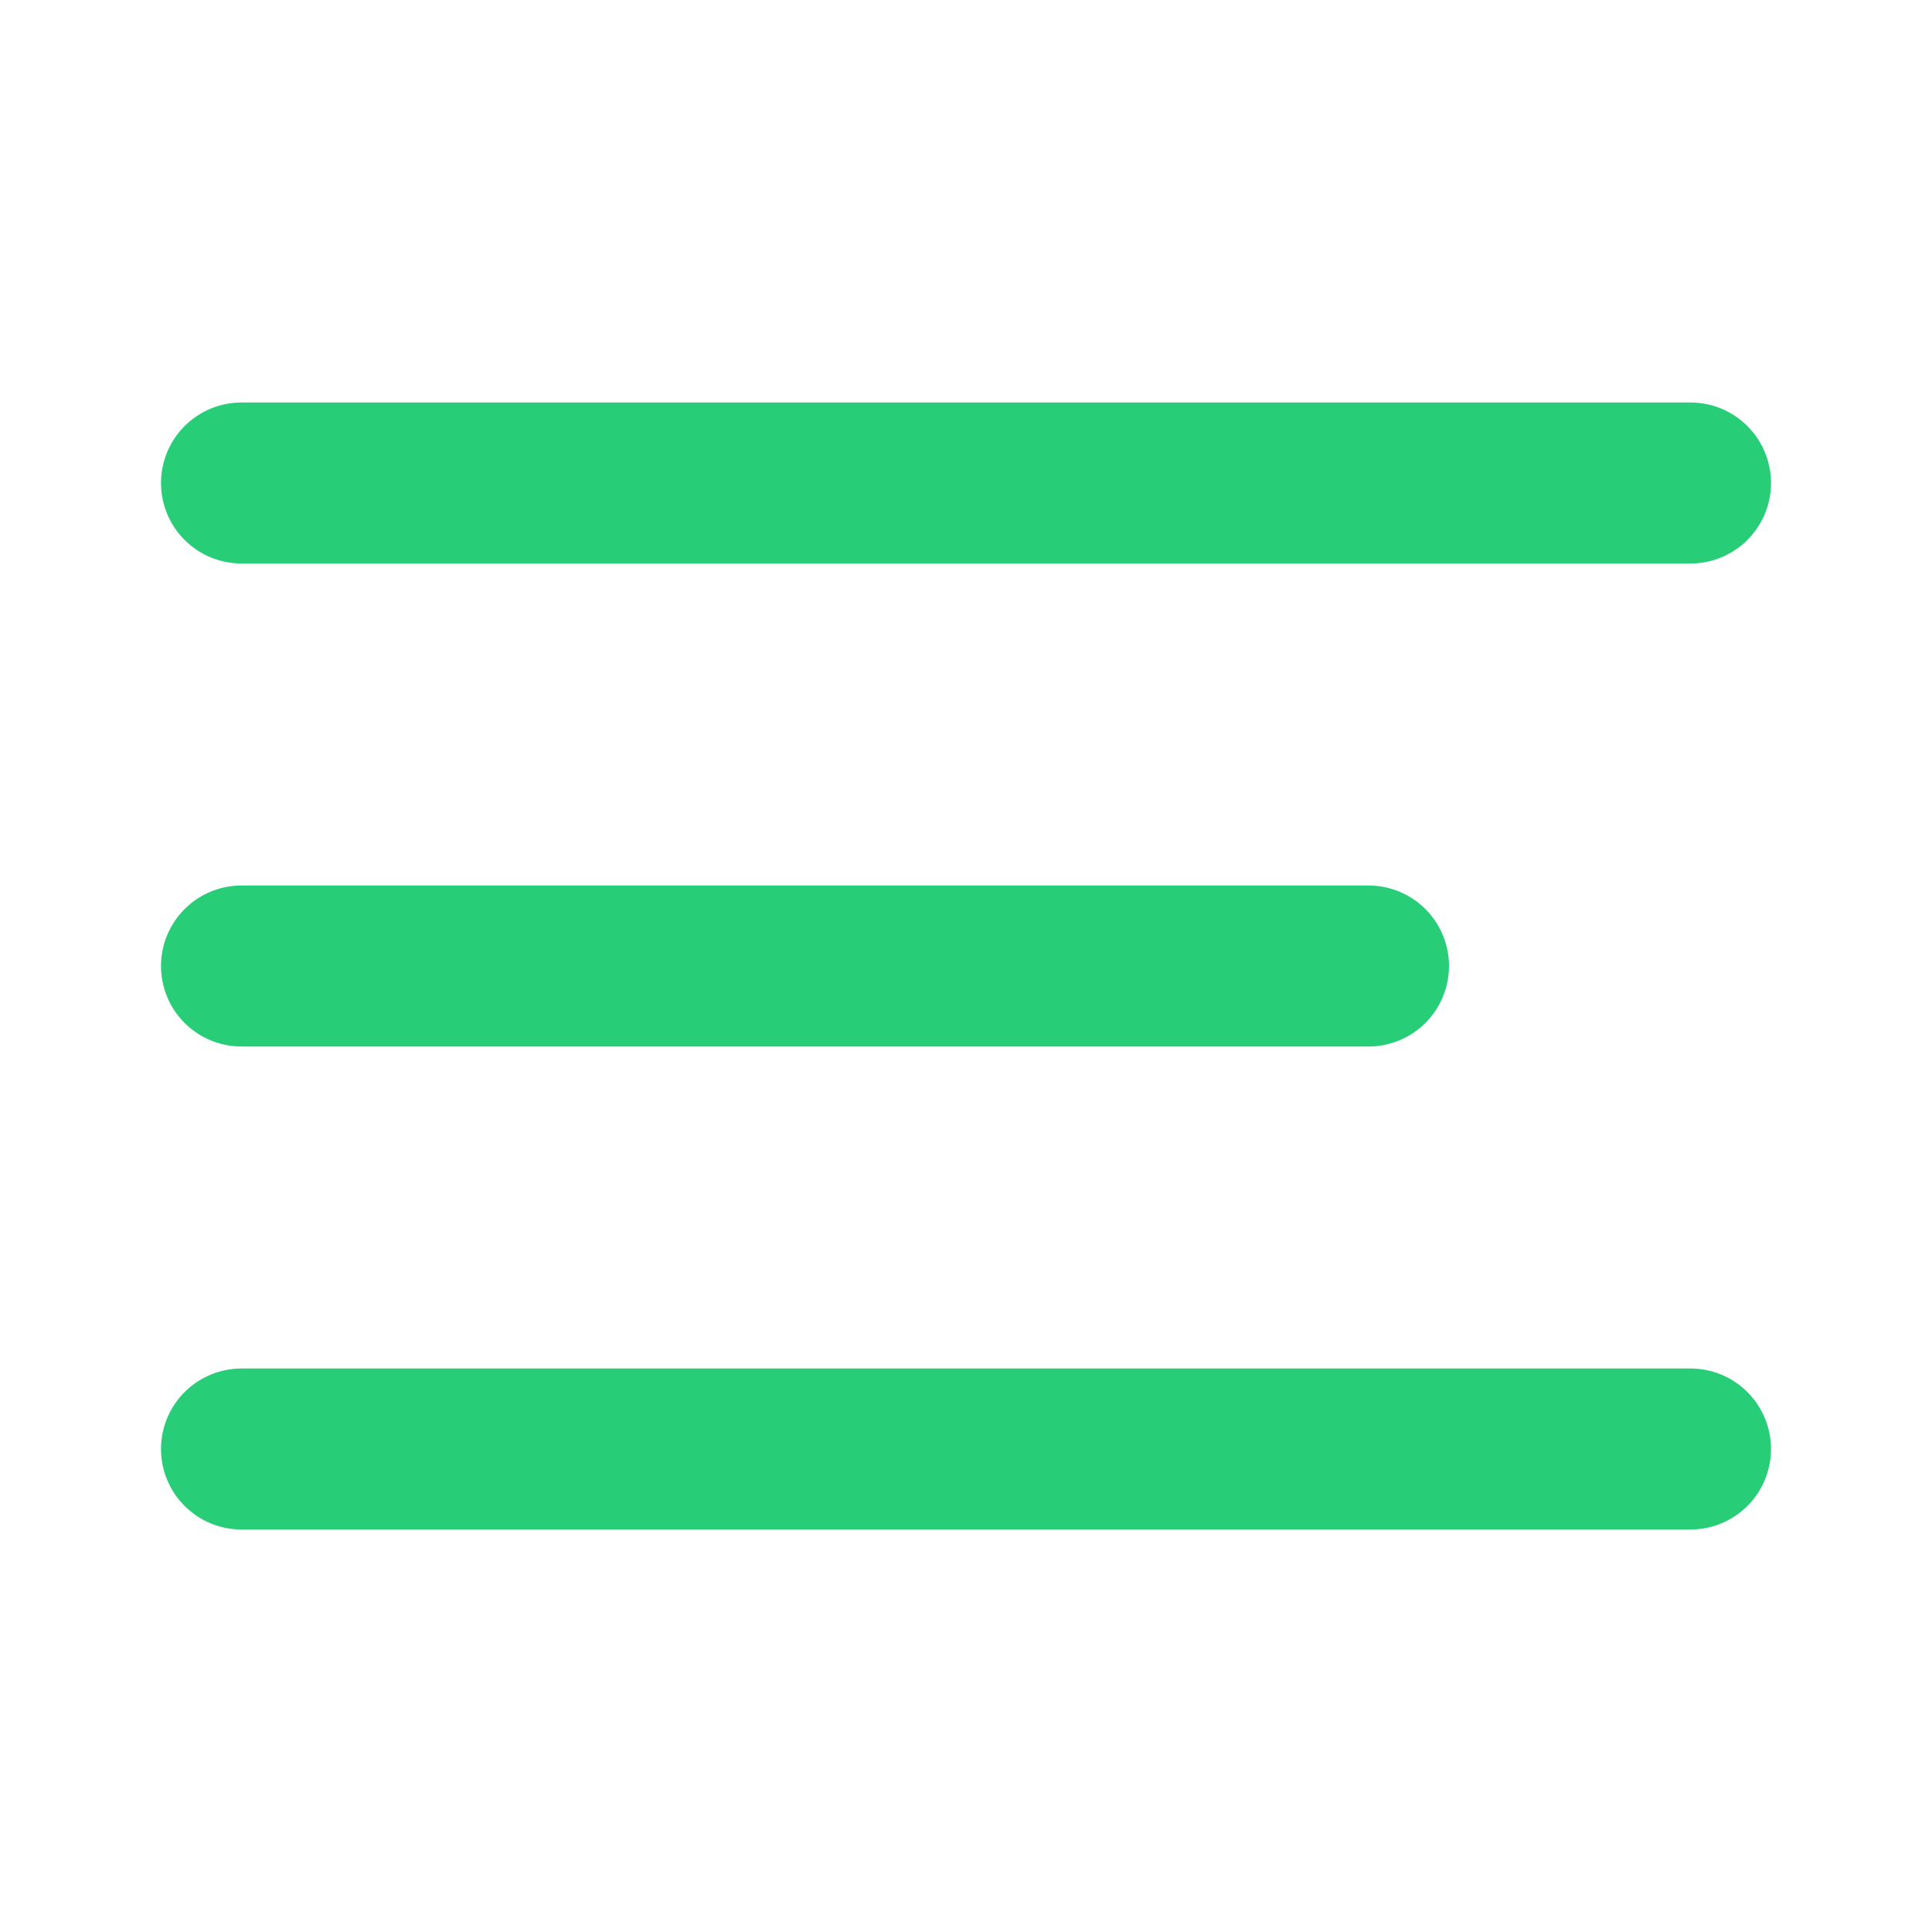
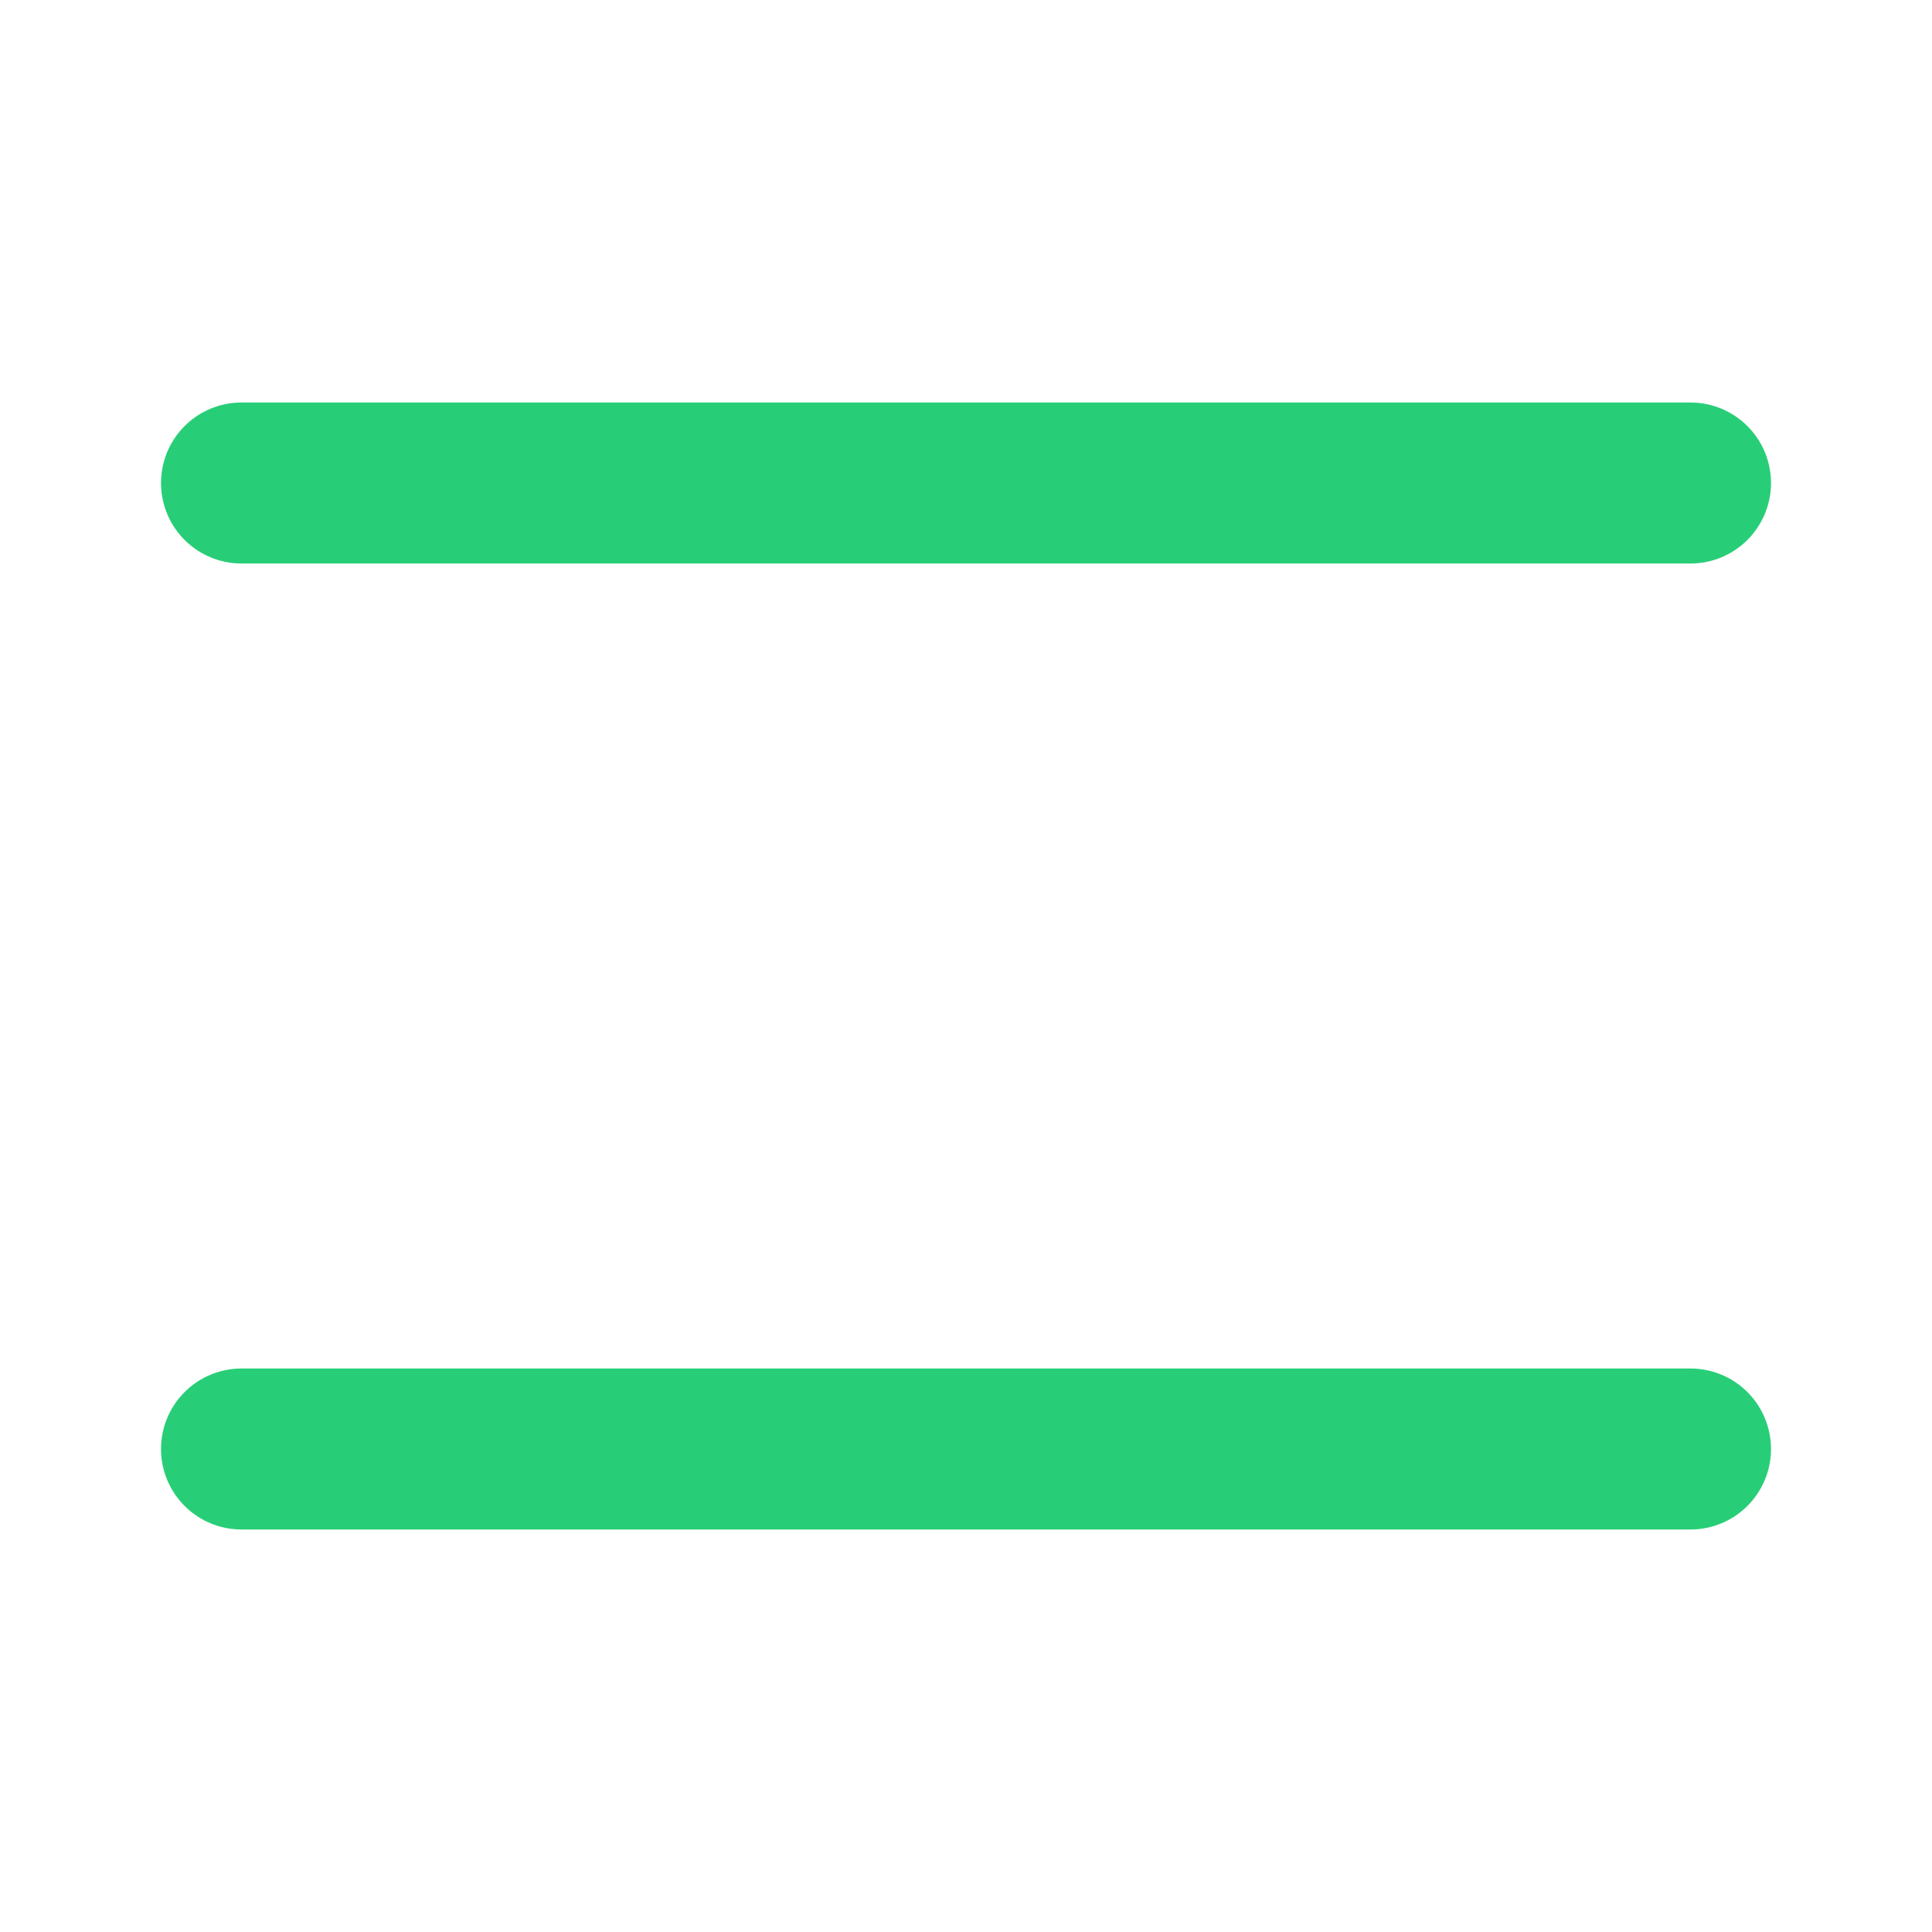
<svg xmlns="http://www.w3.org/2000/svg" width="24" height="24" viewBox="0 0 24 24" fill="none">
-   <path d="M3 12H17M3 6H21M3 18H21" stroke="#28CE77" stroke-width="2" stroke-linecap="round" stroke-linejoin="round" />
+   <path d="M3 12M3 6H21M3 18H21" stroke="#28CE77" stroke-width="2" stroke-linecap="round" stroke-linejoin="round" />
</svg>